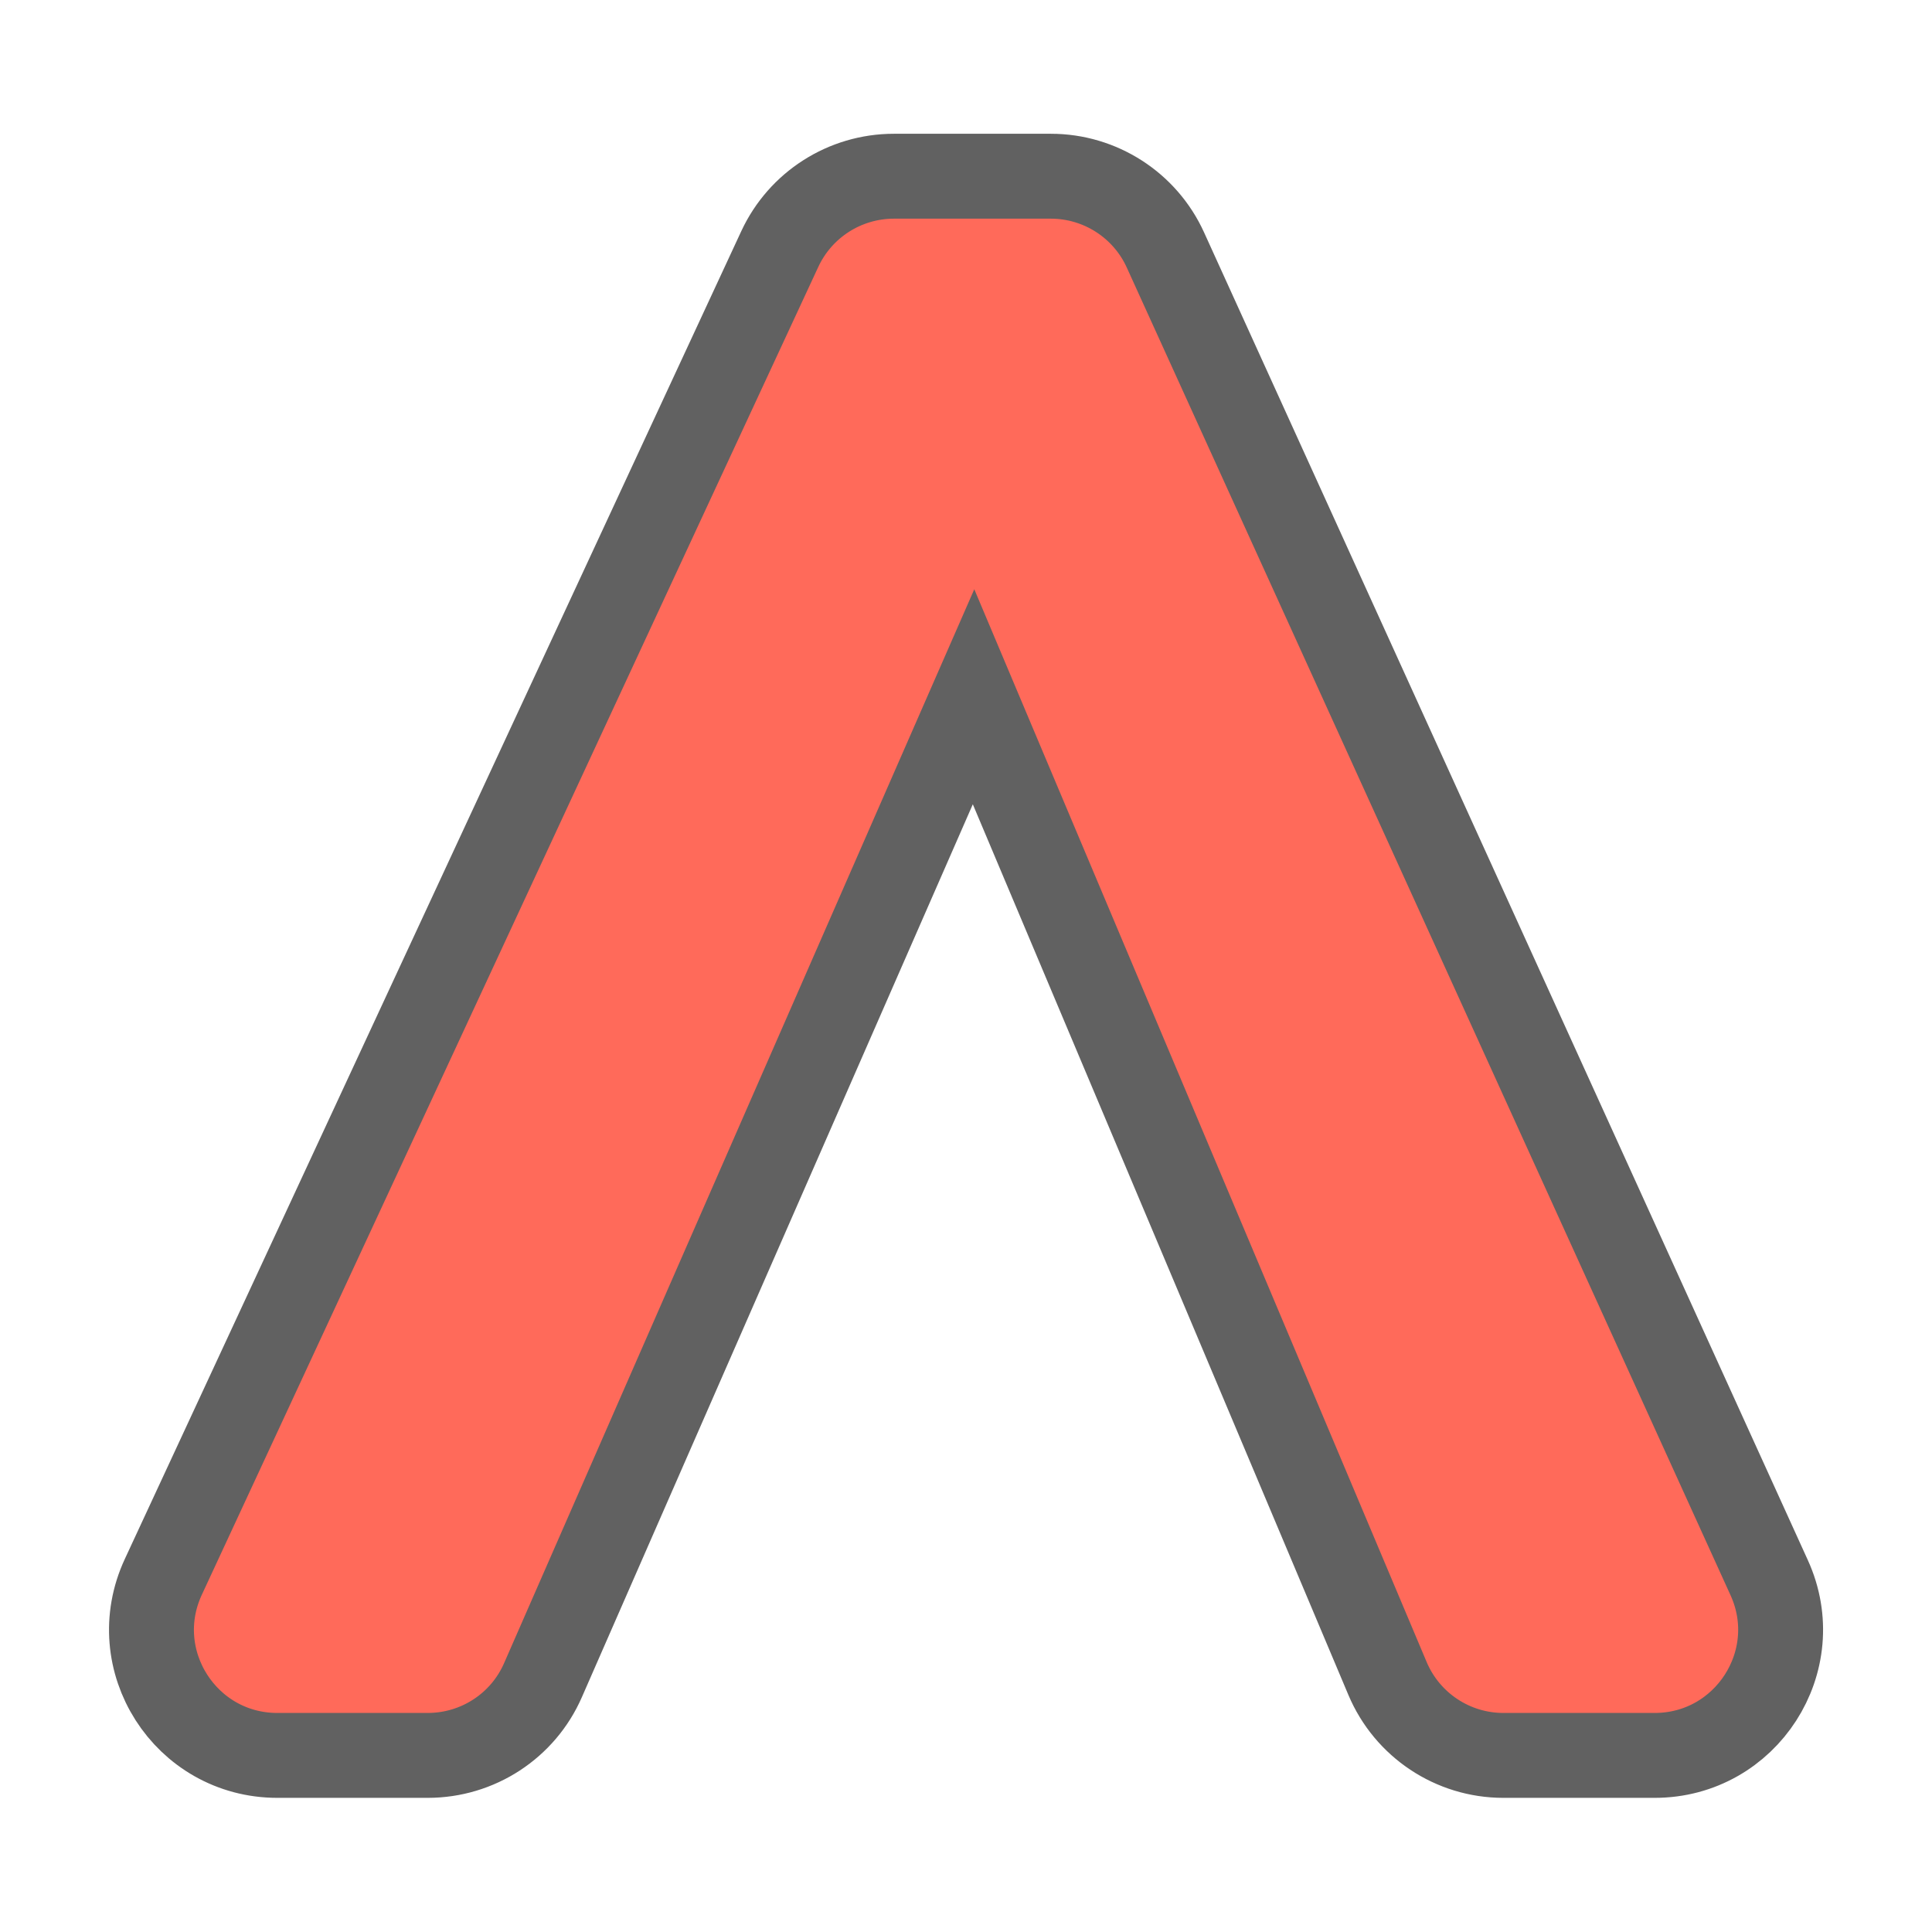
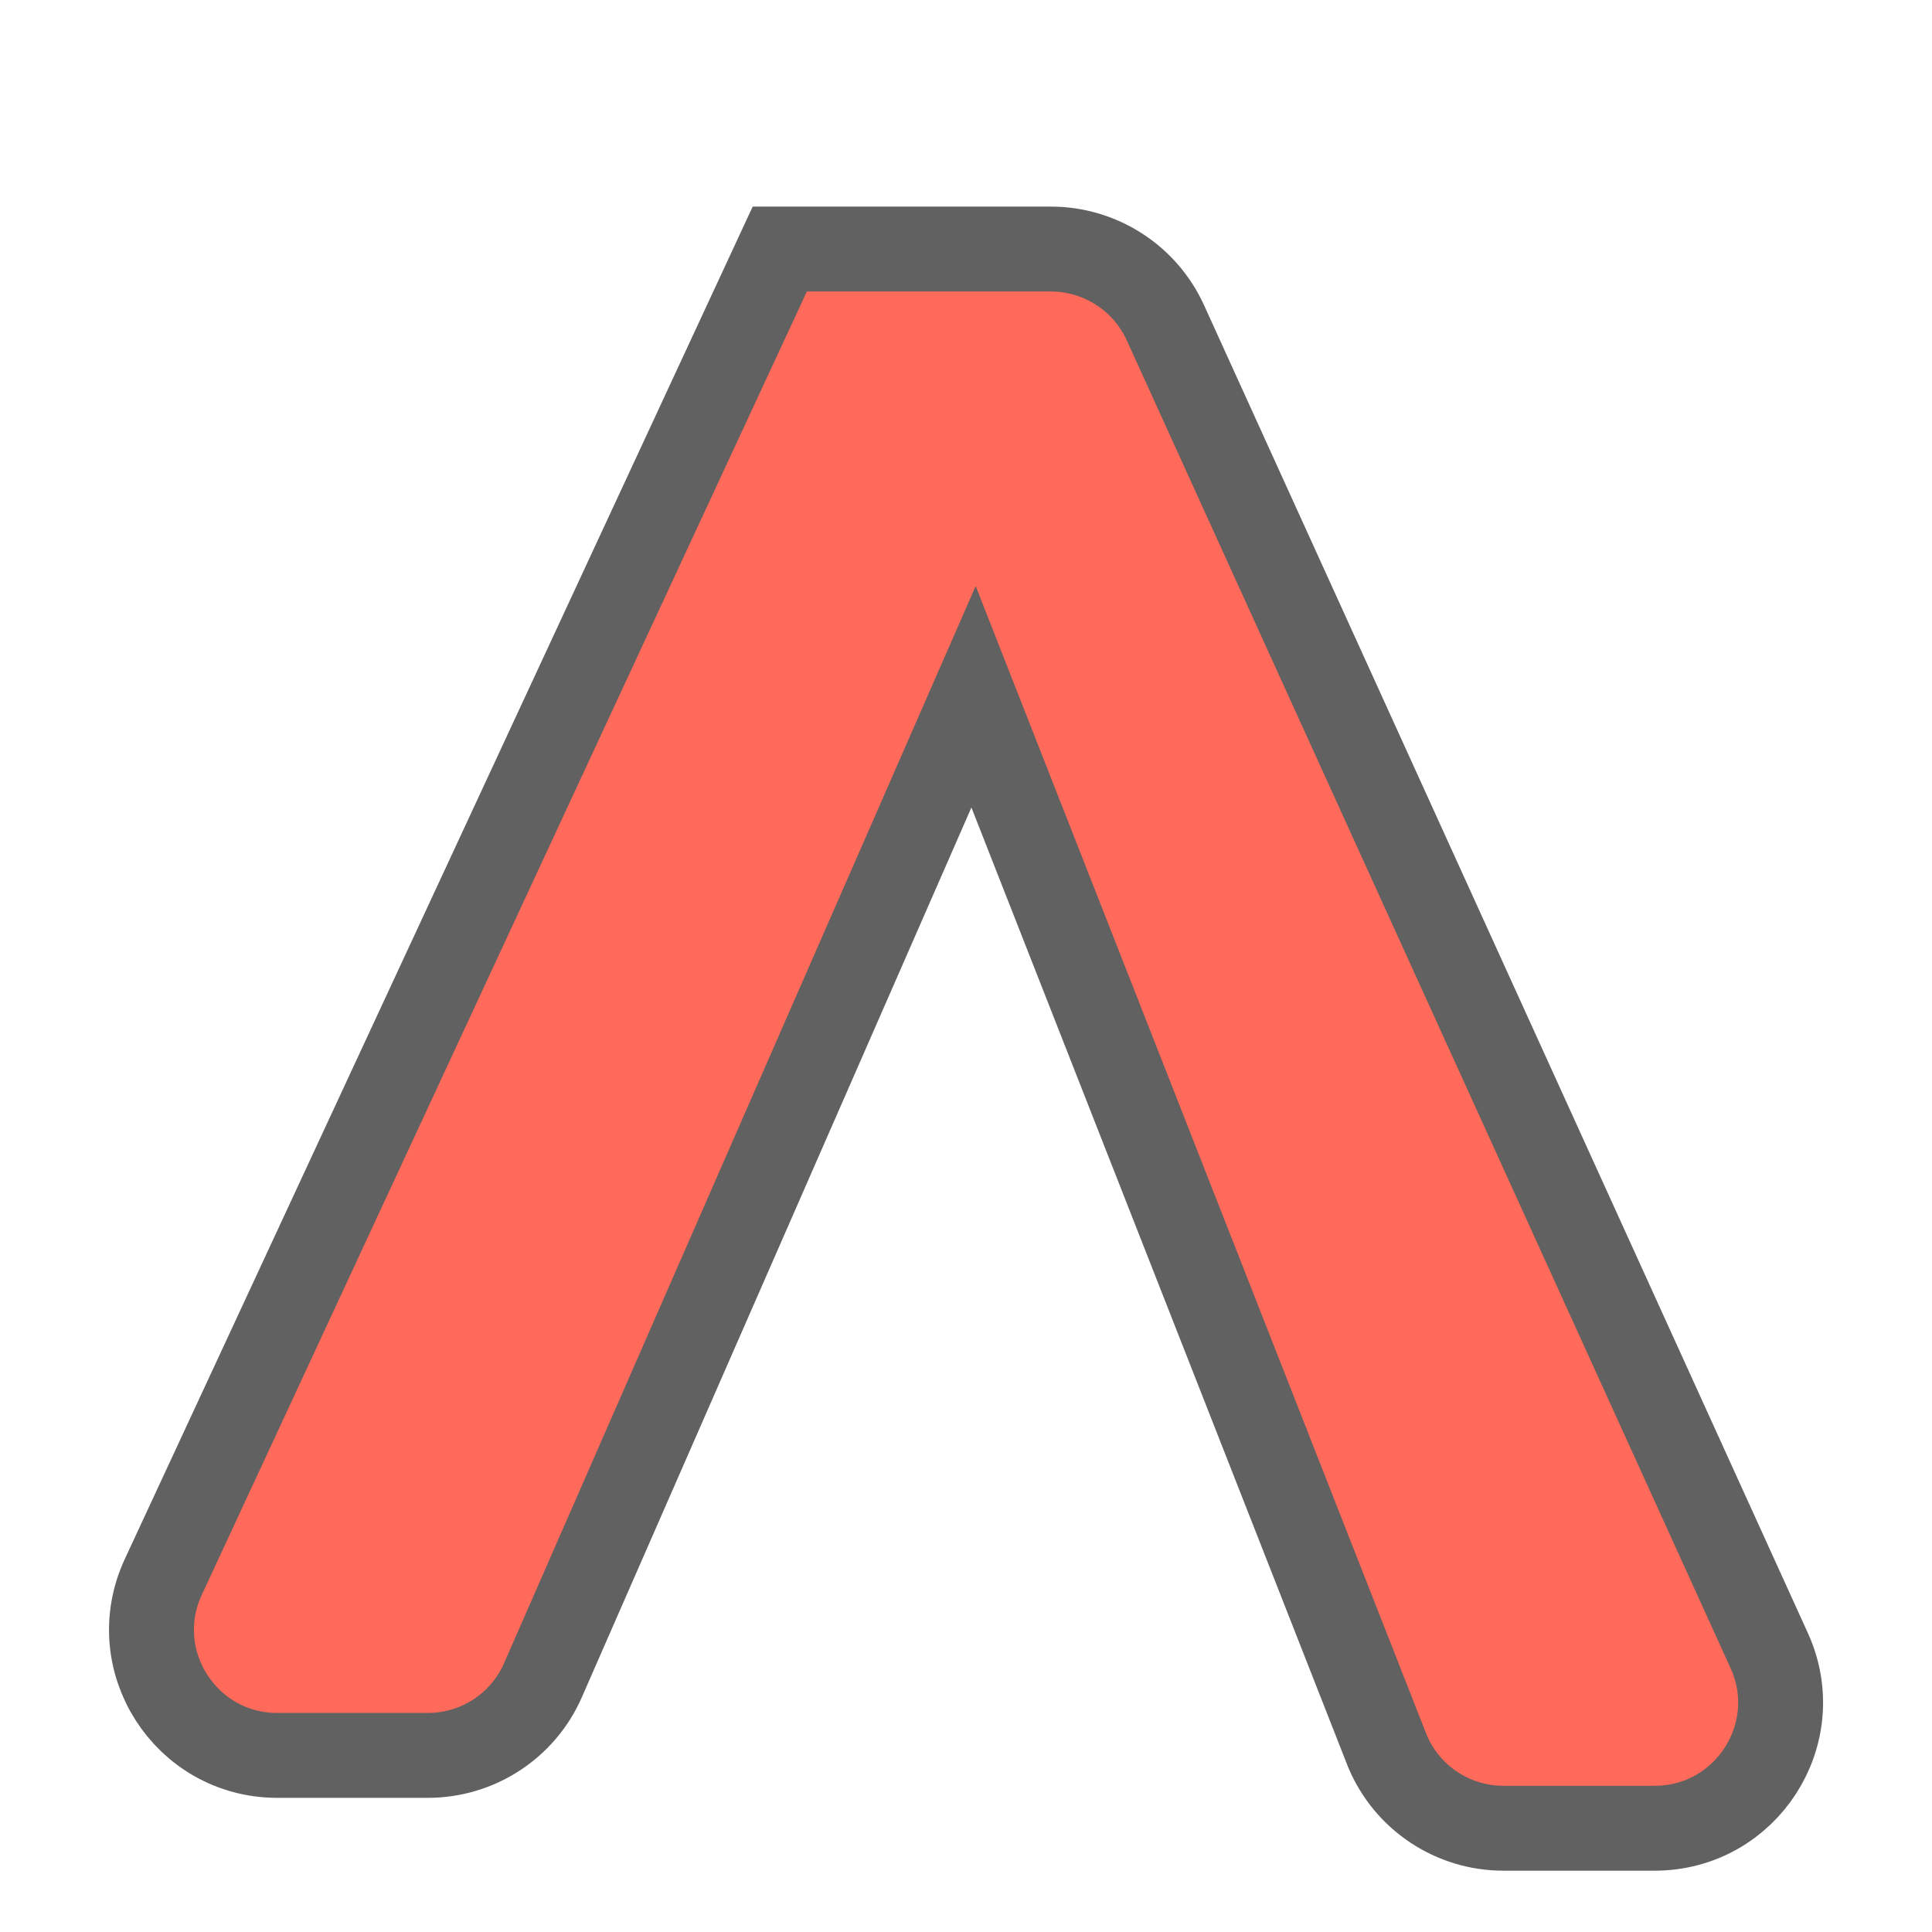
<svg xmlns="http://www.w3.org/2000/svg" version="1.1" x="0px" y="0px" viewBox="0 0 1024 1024" style="enable-background:new 0 0 1024 1024;" xml:space="preserve">
  <style type="text/css">
	.st0{fill:none;stroke:#757575;stroke-width:45;stroke-miterlimit:10;}
	.st1{display:none;}
	.st2{display:inline;fill:#76A797;}
	.st3{display:inline;opacity:0;}
	.st4{fill:#EDC87E;}
	.st5{fill:none;}
	.st6{fill:#757575;}
	.st7{fill:#4caf50;}
	.st8{display:none;fill:#EDC87E;}
	.st9{clip-path:url(#SVGID_2_);}
	.st10{fill:#ff6a5a;stroke:#757575;stroke-width:45;stroke-miterlimit:10;}
	.st11{fill:#ffcc38;stroke:#757575;stroke-width:45;stroke-miterlimit:10;}
	.st12{fill:#4caf50;stroke:#757575;stroke-width:45;stroke-miterlimit:10;}
	.st13{display:none;fill:#FFFFFF;}
	.st14{display:none;fill:#4caf50;}
	.st15{fill:#ffcc38;stroke:#616161;stroke-miterlimit:10;}
	.st16{display:none;fill:#616161;}
	.st17{fill:#ff6a5a;stroke:#616161;stroke-miterlimit:10;}
	.st18{fill:#ffcc38;}
	.st19{fill:#FFFFFF;}
	.st20{fill:#00a8d4;}
	.st21{fill:#616161;}
	.st22{clip-path:url(#SVGID_4_);fill:#4caf50;stroke:#616161;stroke-width:45;stroke-miterlimit:10;}
	.st23{display:none;fill:none;stroke:#616161;stroke-width:200;stroke-linecap:round;stroke-linejoin:round;stroke-miterlimit:10;}
	.st24{clip-path:url(#SVGID_6_);fill:none;stroke:#616161;stroke-width:60;stroke-miterlimit:10;}
	.st25{opacity:0;}
	.st26{fill:#4caf50;stroke:#616161;stroke-width:45;stroke-miterlimit:10;}
	.st27{fill:none;stroke:#616161;stroke-width:45;stroke-miterlimit:10;}
	.st28{fill:#ffcc38;stroke:#616161;stroke-width:45;stroke-miterlimit:10;}
	.st29{fill:#ff6a5a;stroke:#616161;stroke-width:45;stroke-miterlimit:10;}
	.st30{display:none;fill:#00a8d4;}
	.st31{fill:none;stroke:#616161;stroke-width:60;stroke-miterlimit:10;}
</style>
  <g id="Layer_1">
</g>
  <g id="Layer_2">
    <g id="Layer_3">
	</g>
  </g>
  <g id="Layer_4">
</g>
  <g id="Layer_5">
</g>
  <g id="Layer_6">
</g>
  <g id="Layer_7">
</g>
  <g id="Layer_8">
</g>
  <g id="Layer_9">
</g>
  <g id="Layer_10">
</g>
  <g id="Layer_11">
</g>
  <g id="Layer_12">
</g>
  <g id="Layer_13">
</g>
  <g id="Layer_14">
</g>
  <g id="Layer_20">
</g>
  <g id="Layer_15">
</g>
  <g id="Layer_16">
</g>
  <g id="Layer_17">
</g>
  <g id="Layer_18">
</g>
  <g id="Layer_19">
</g>
  <g id="Layer_21">
    <g>
-       <path class="st29" d="M86.6,835.7L413.3,132c10.9-23.5,34.5-38.6,60.5-38.6H557c26.1,0,49.9,15.3,60.7,39.1l320,703.7    c20.1,44.1-12.2,94.2-60.7,94.2h-80.2c-26.8,0-51-16.1-61.4-40.8L516,369.3l0,0L287.8,890.5c-10.6,24.3-34.6,39.9-61.1,39.9H147    C98.3,930.4,66,879.9,86.6,835.7z" />
+       <path class="st29" d="M86.6,835.7L413.3,132H557c26.1,0,49.9,15.3,60.7,39.1l320,703.7    c20.1,44.1-12.2,94.2-60.7,94.2h-80.2c-26.8,0-51-16.1-61.4-40.8L516,369.3l0,0L287.8,890.5c-10.6,24.3-34.6,39.9-61.1,39.9H147    C98.3,930.4,66,879.9,86.6,835.7z" />
    </g>
  </g>
</svg>